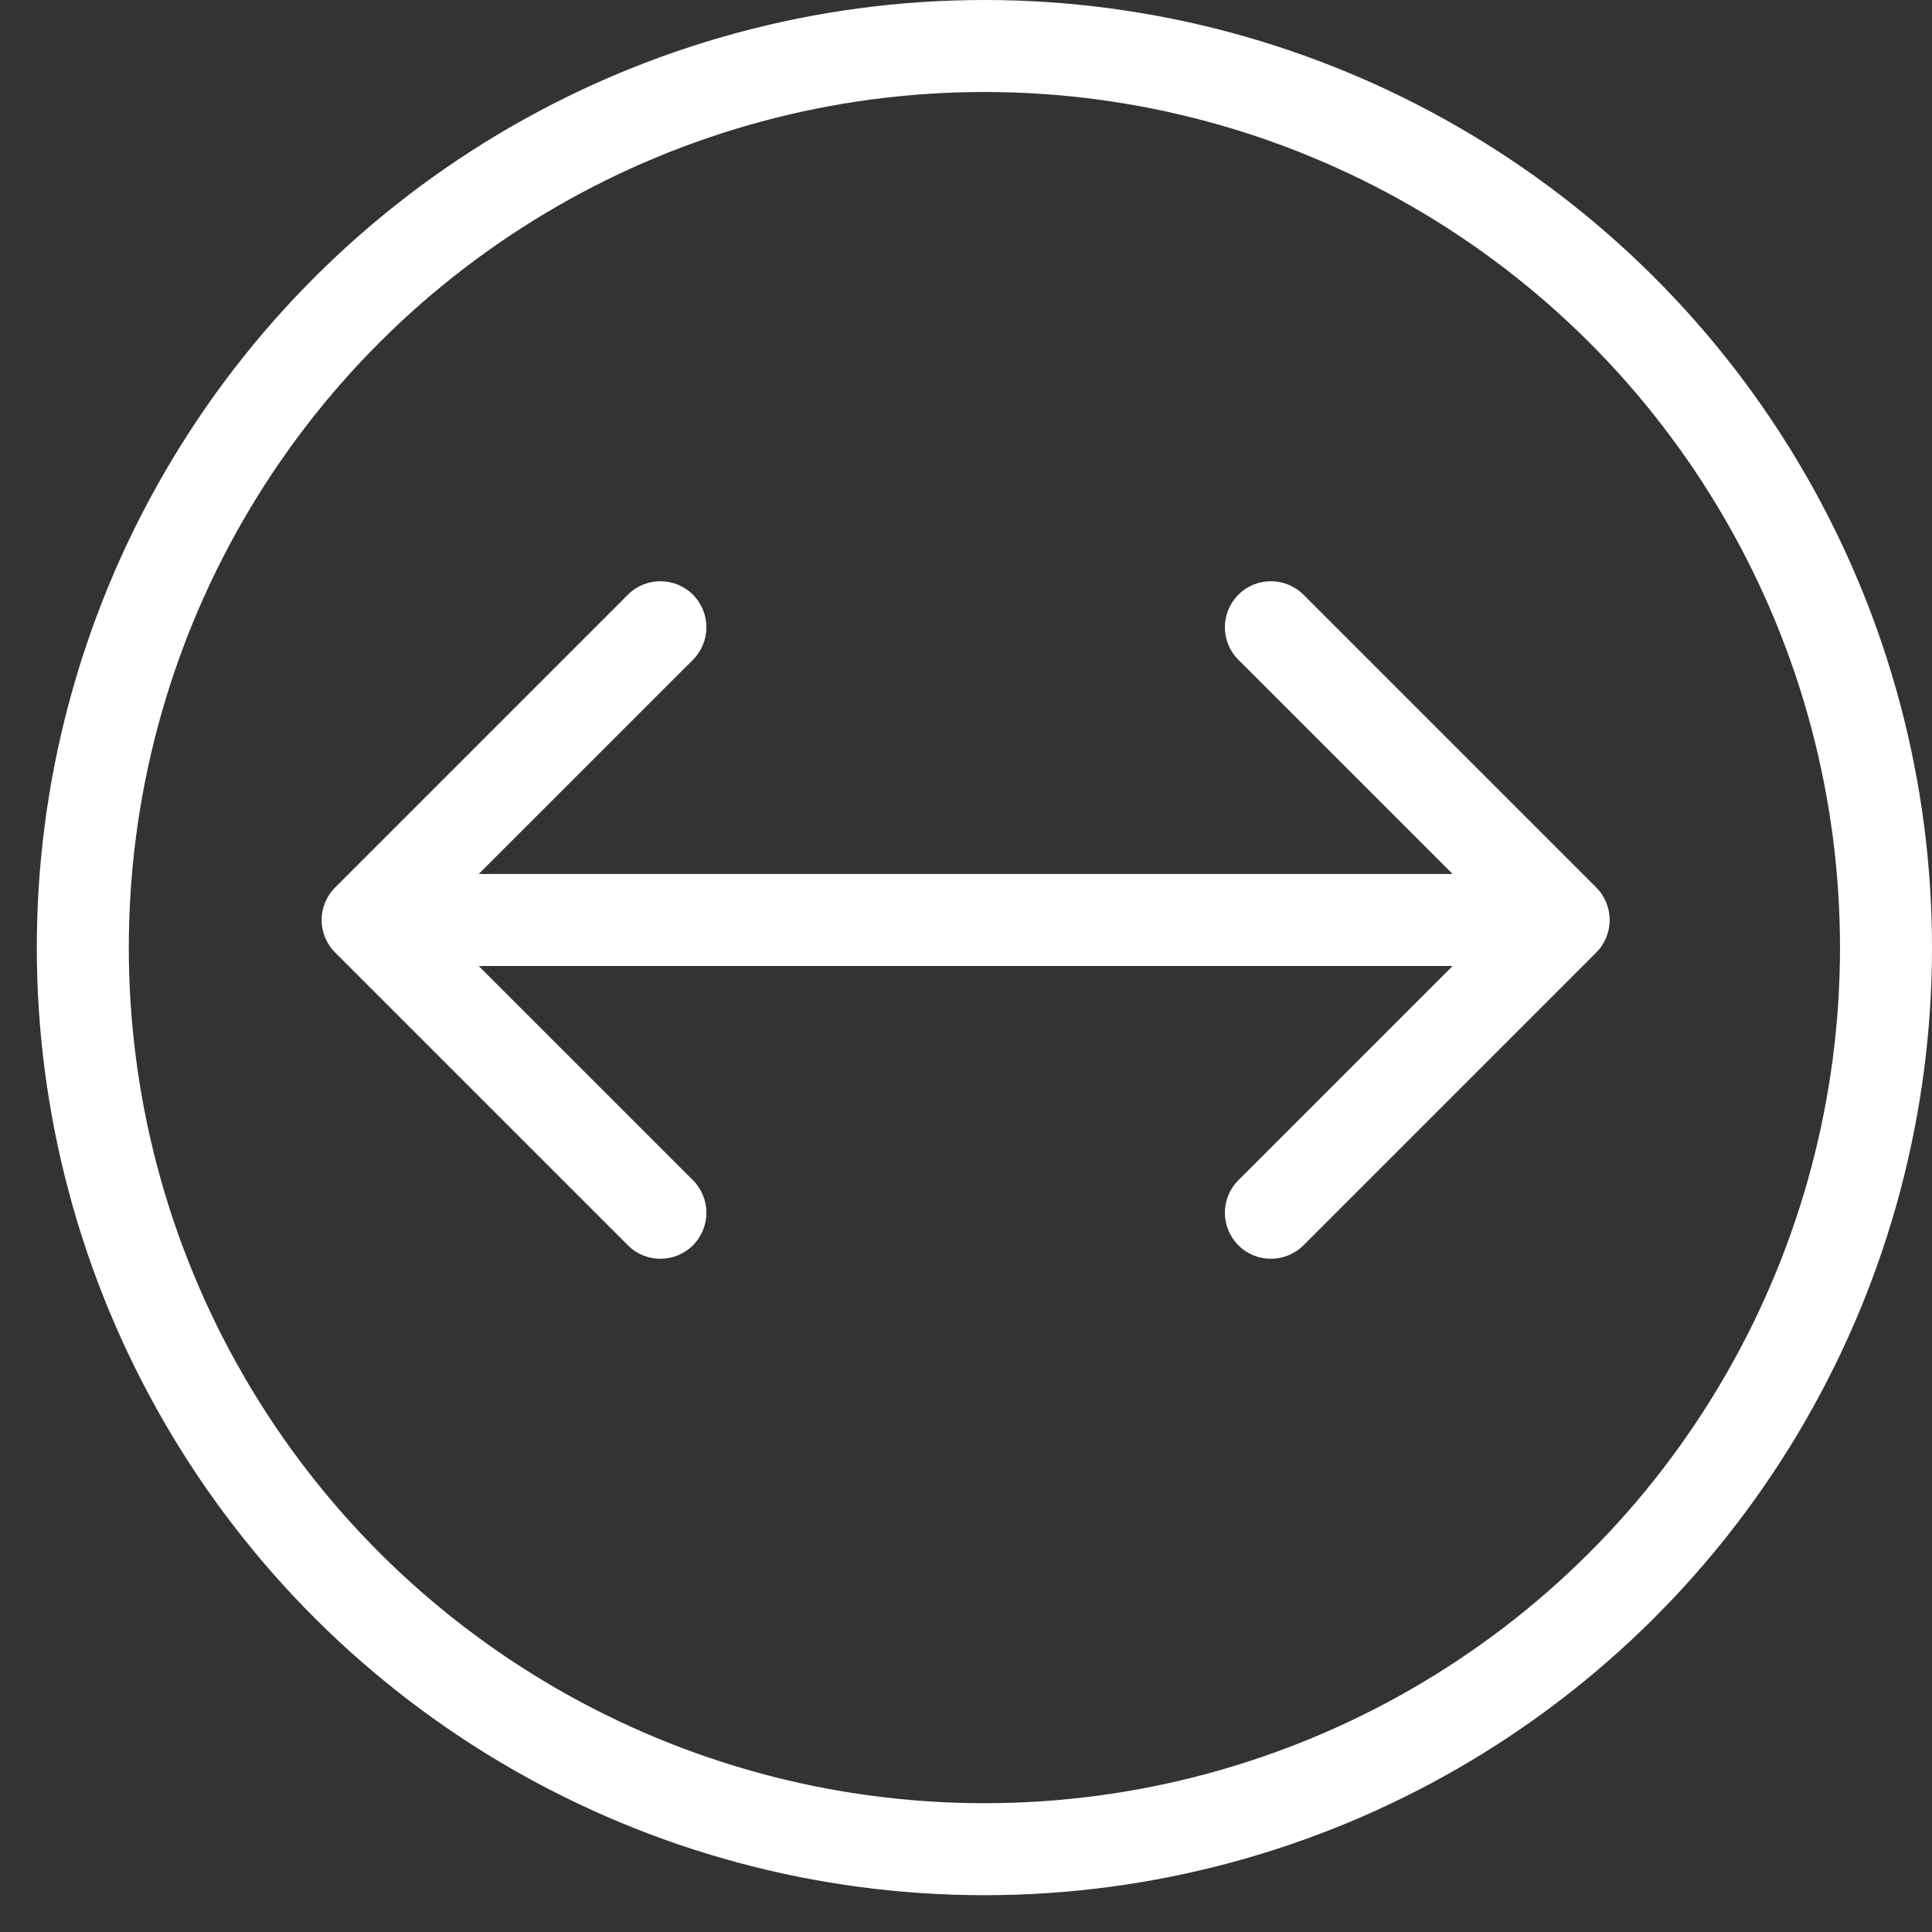
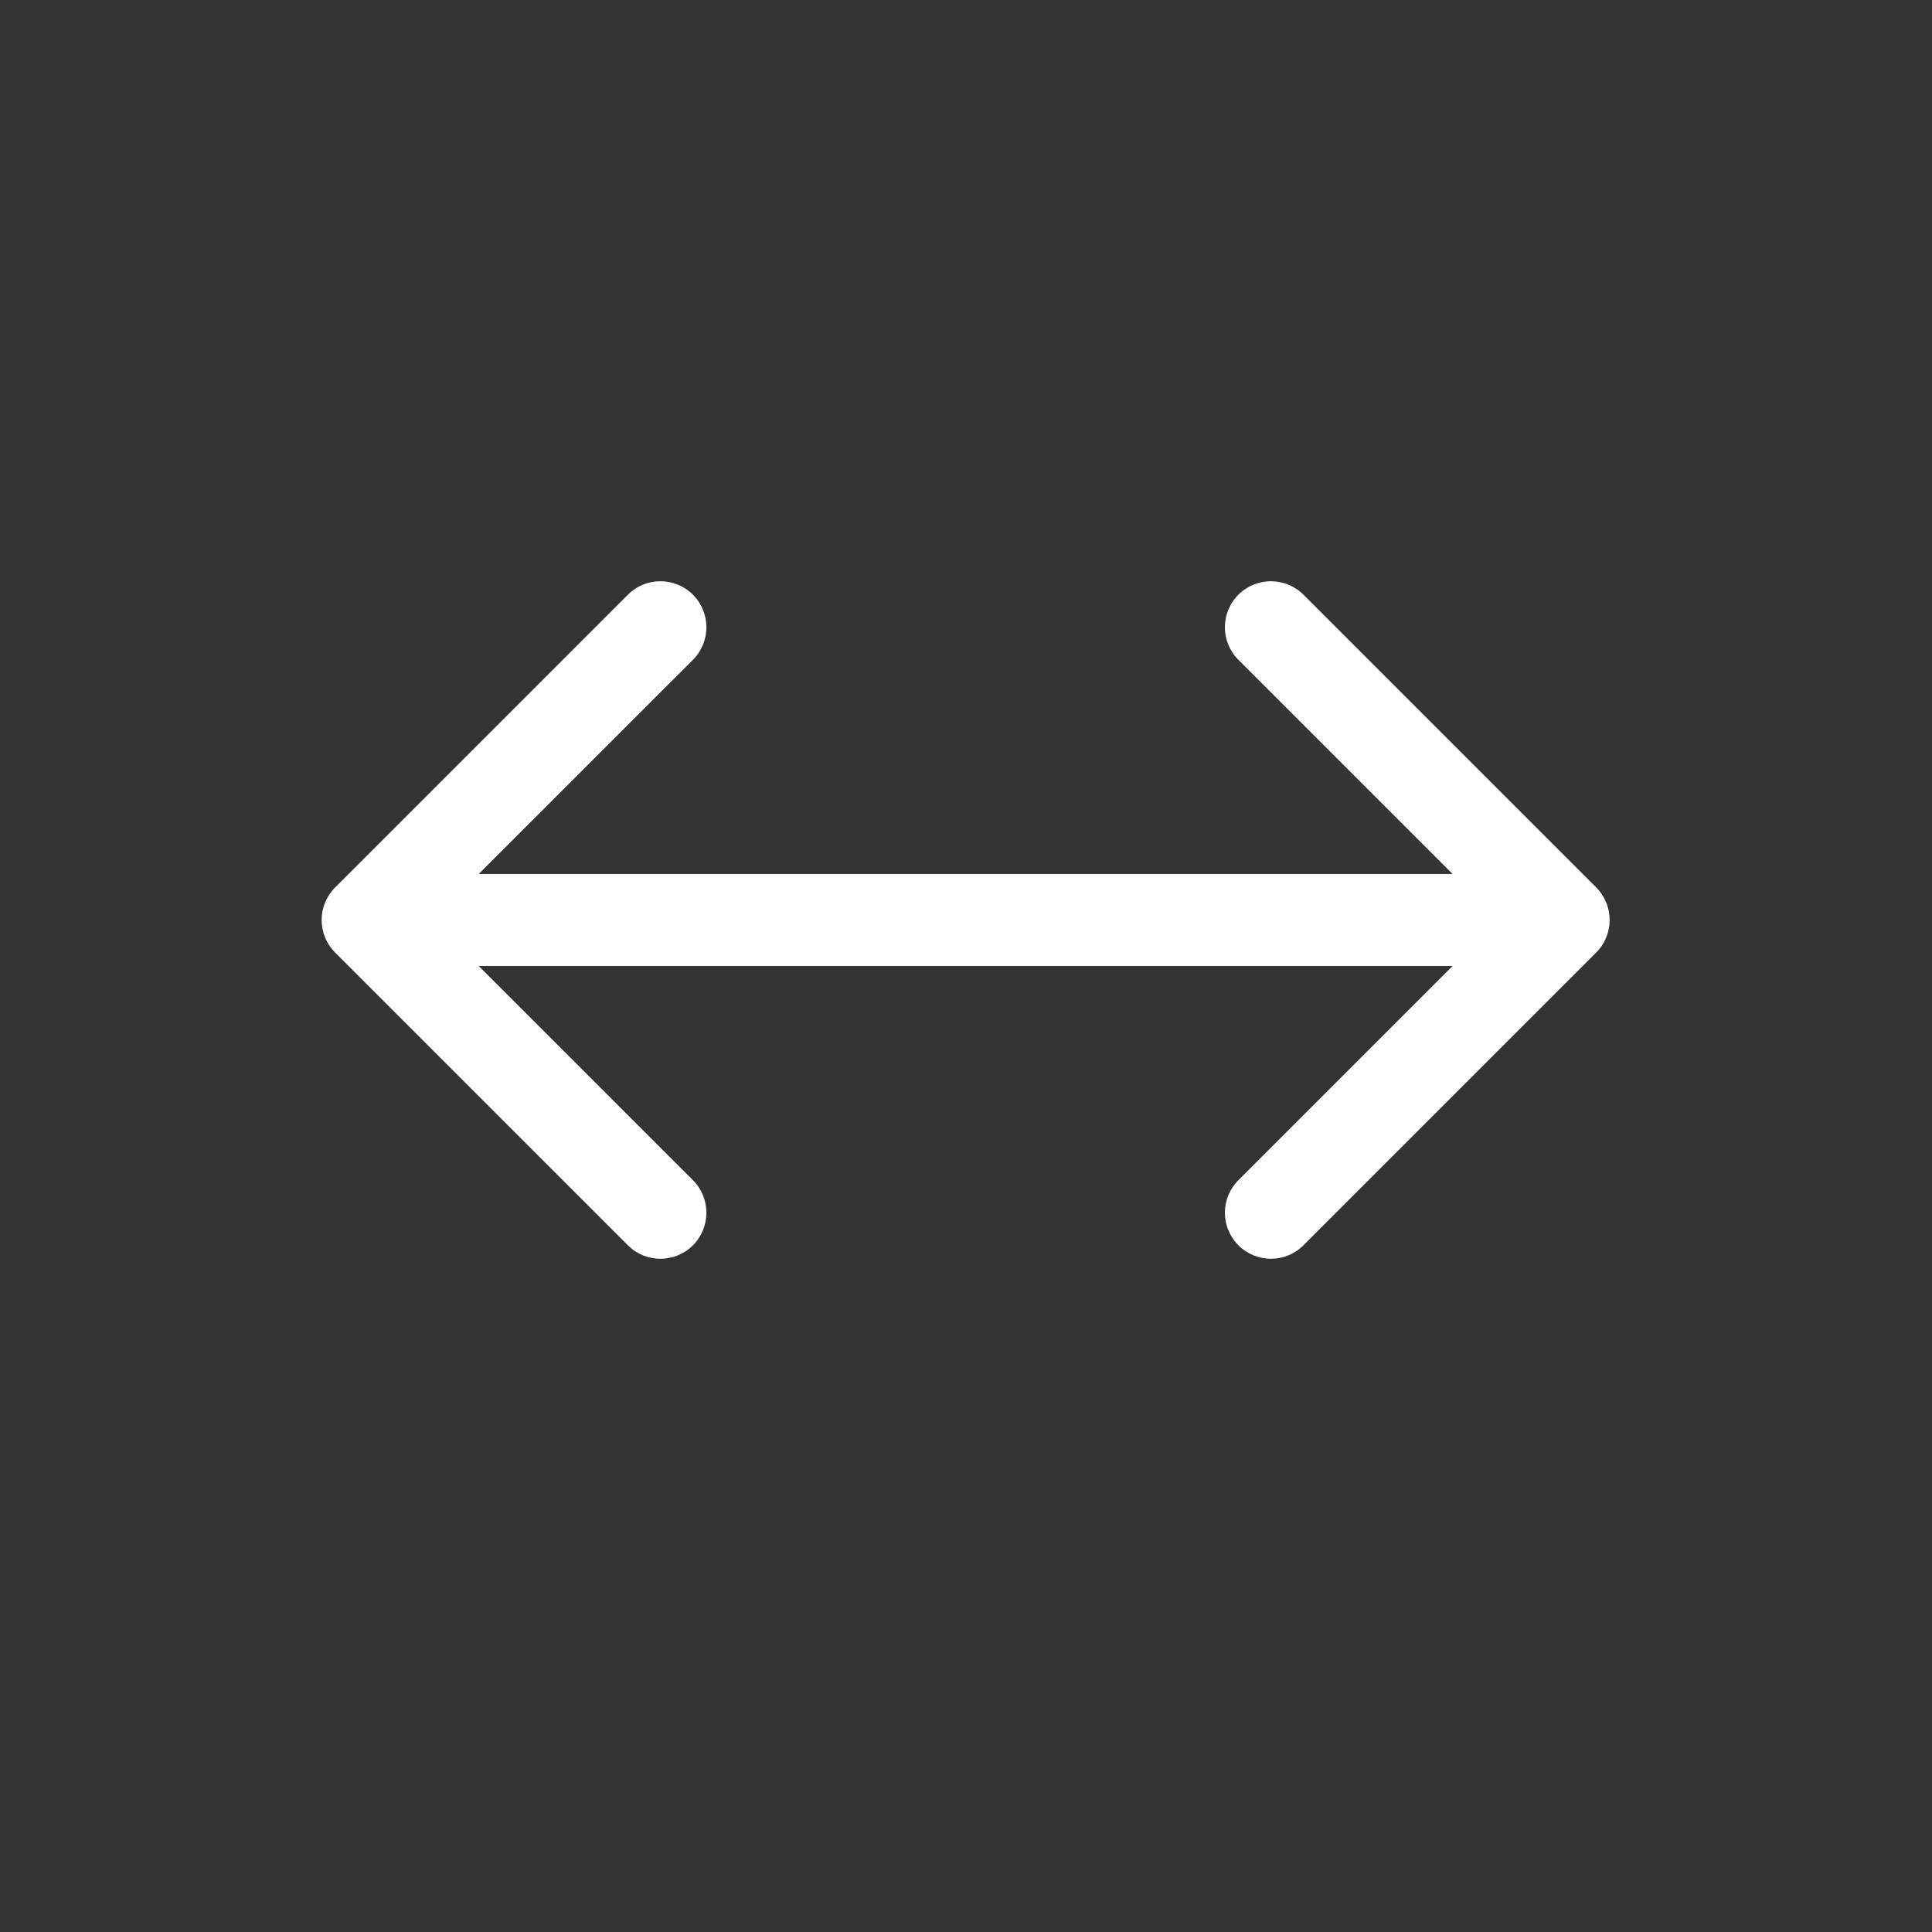
<svg xmlns="http://www.w3.org/2000/svg" width="21" height="21" viewBox="0 0 21 21" fill="none">
  <rect x="0" y="0" width="21" height="21" fill="#333333" stroke="none" />
-   <circle cx="10.7" cy="10.3" r="9.8" transform="rotate(90 10.7 10.3)" stroke="white" />
  <path d="M3.643 9.646C3.447 9.842 3.447 10.158 3.643 10.354L6.825 13.536C7.02 13.731 7.336 13.731 7.532 13.536C7.727 13.34 7.727 13.024 7.532 12.828L4.703 10L7.532 7.172C7.727 6.976 7.727 6.66 7.532 6.464C7.336 6.269 7.02 6.269 6.825 6.464L3.643 9.646ZM17.35 10.354C17.545 10.158 17.545 9.842 17.35 9.646L14.168 6.464C13.972 6.269 13.656 6.269 13.461 6.464C13.265 6.66 13.265 6.976 13.461 7.172L16.289 10L13.461 12.828C13.265 13.024 13.265 13.34 13.461 13.536C13.656 13.731 13.972 13.731 14.168 13.536L17.35 10.354ZM3.996 10V10.5H16.996V10V9.5H3.996V10Z" fill="white" />
</svg>